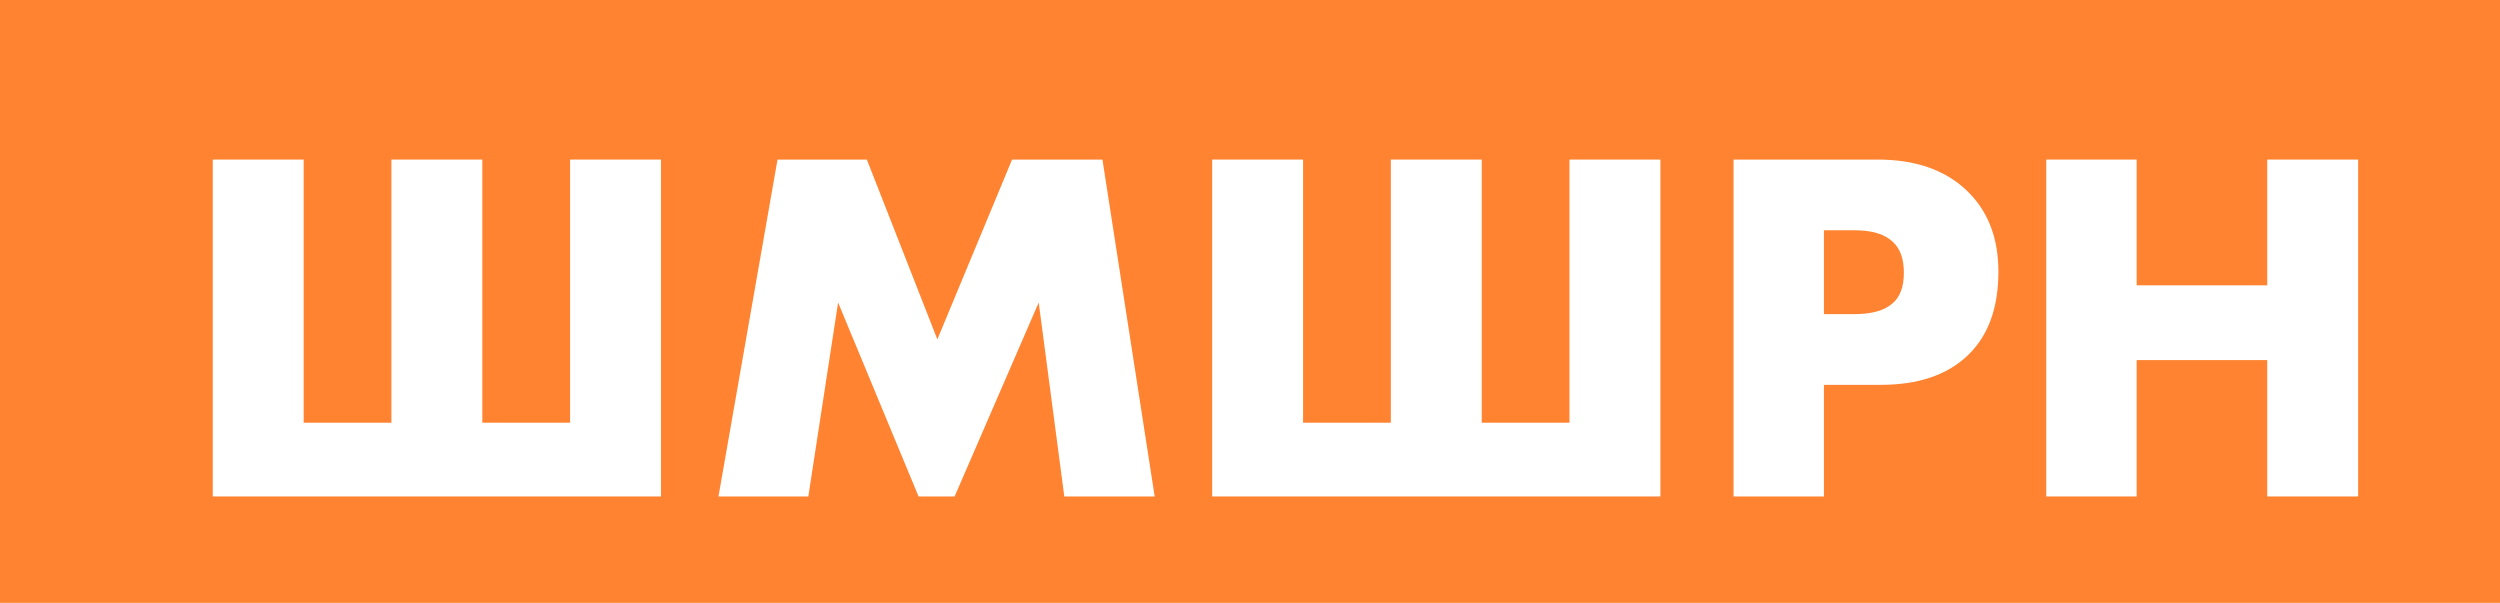
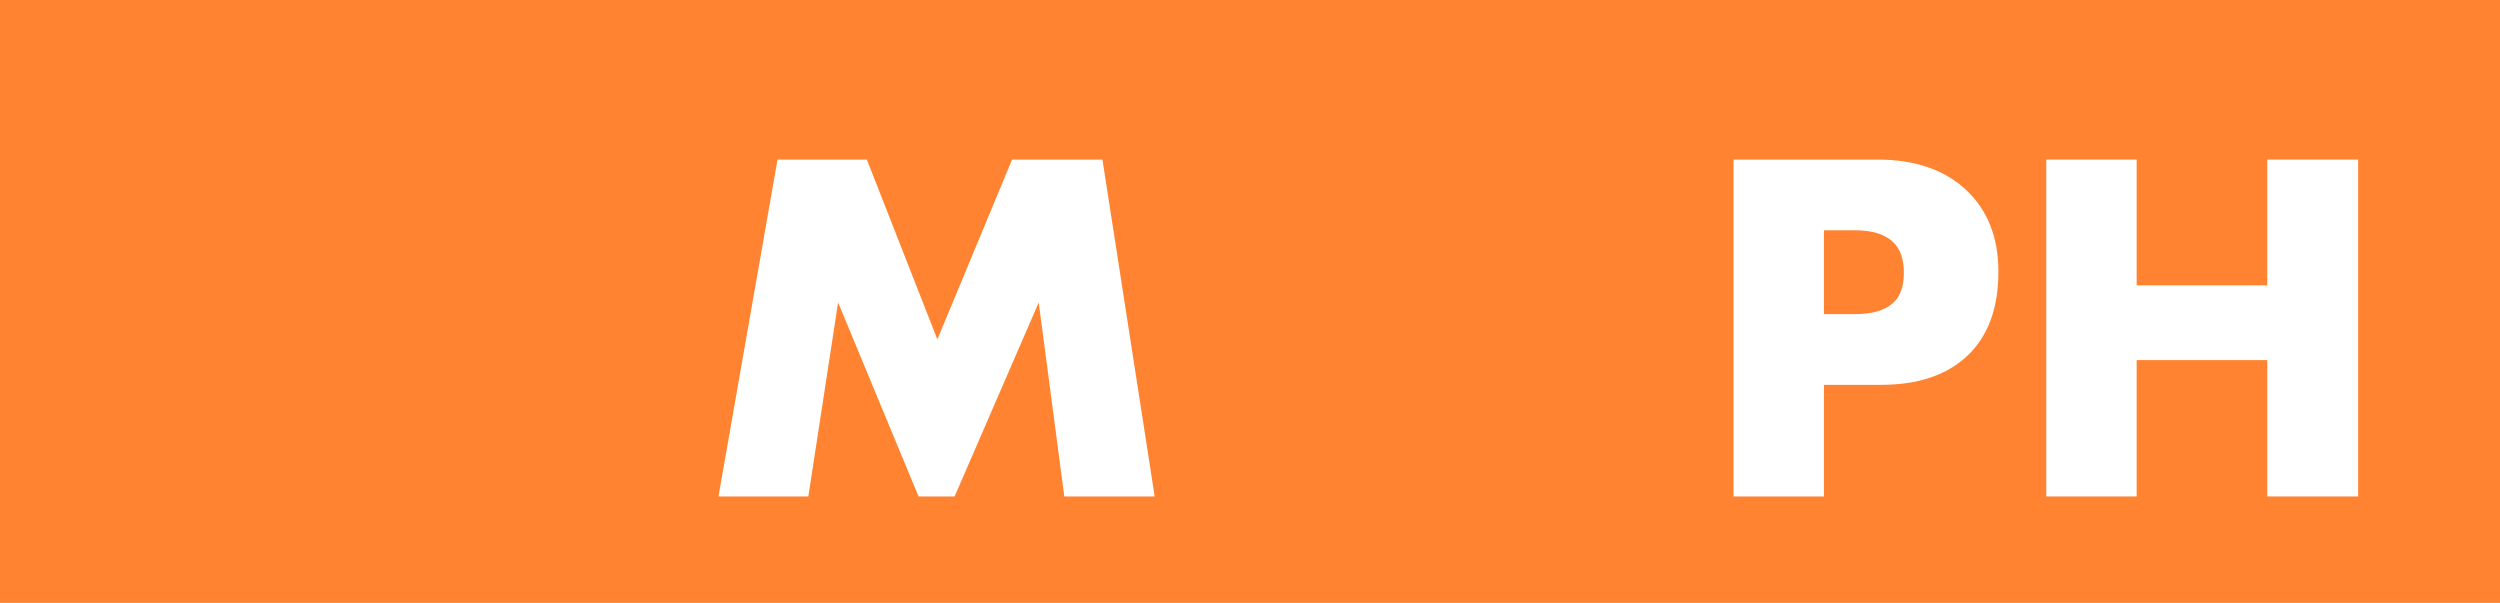
<svg xmlns="http://www.w3.org/2000/svg" width="141" height="34" viewBox="0 0 141 34" fill="none">
  <rect width="141" height="34" fill="#FF8330" />
  <g filter="url(#filter0_d)">
-     <path d="M10 26V7H15.127V21.841H20.076V7H25.203V21.841H30.153V7H35.28V26H10Z" fill="white" />
    <path d="M43.59 26H38.522L41.852 7H46.89L50.867 17.141L55.081 7H60.178L63.124 26H58.027L56.583 15.062L51.84 26H49.807L45.269 15.062L43.59 26Z" fill="white" />
-     <path d="M66.366 26V7H71.493V21.841H76.443V7H81.57V21.841H86.519V7H91.646V26H66.366Z" fill="white" />
    <path d="M104.081 19.705H100.87V26H95.772V7H103.904C106.006 7 107.666 7.57 108.884 8.709C110.102 9.849 110.71 11.387 110.71 13.324C110.71 15.375 110.131 16.951 108.972 18.052C107.813 19.154 106.183 19.705 104.081 19.705ZM100.87 10.988V15.717H102.578C103.561 15.717 104.278 15.517 104.729 15.118C105.161 14.758 105.378 14.178 105.378 13.381C105.378 12.621 105.181 12.052 104.788 11.672C104.336 11.216 103.61 10.988 102.608 10.988H100.87Z" fill="white" />
    <path d="M118.507 7V14.093H125.873V7H131V26H125.873V18.309H118.507V26H113.41V7H118.507Z" fill="white" />
  </g>
  <defs>
    <filter id="filter0_d" x="10" y="7" width="125" height="23" filterUnits="userSpaceOnUse" color-interpolation-filters="sRGB">
      <feFlood flood-opacity="0" result="BackgroundImageFix" />
      <feColorMatrix in="SourceAlpha" type="matrix" values="0 0 0 0 0 0 0 0 0 0 0 0 0 0 0 0 0 0 127 0" />
      <feOffset dx="2" dy="2" />
      <feGaussianBlur stdDeviation="1" />
      <feColorMatrix type="matrix" values="0 0 0 0 0 0 0 0 0 0 0 0 0 0 0 0 0 0 0.3 0" />
      <feBlend mode="normal" in2="BackgroundImageFix" result="effect1_dropShadow" />
      <feBlend mode="normal" in="SourceGraphic" in2="effect1_dropShadow" result="shape" />
    </filter>
  </defs>
</svg>